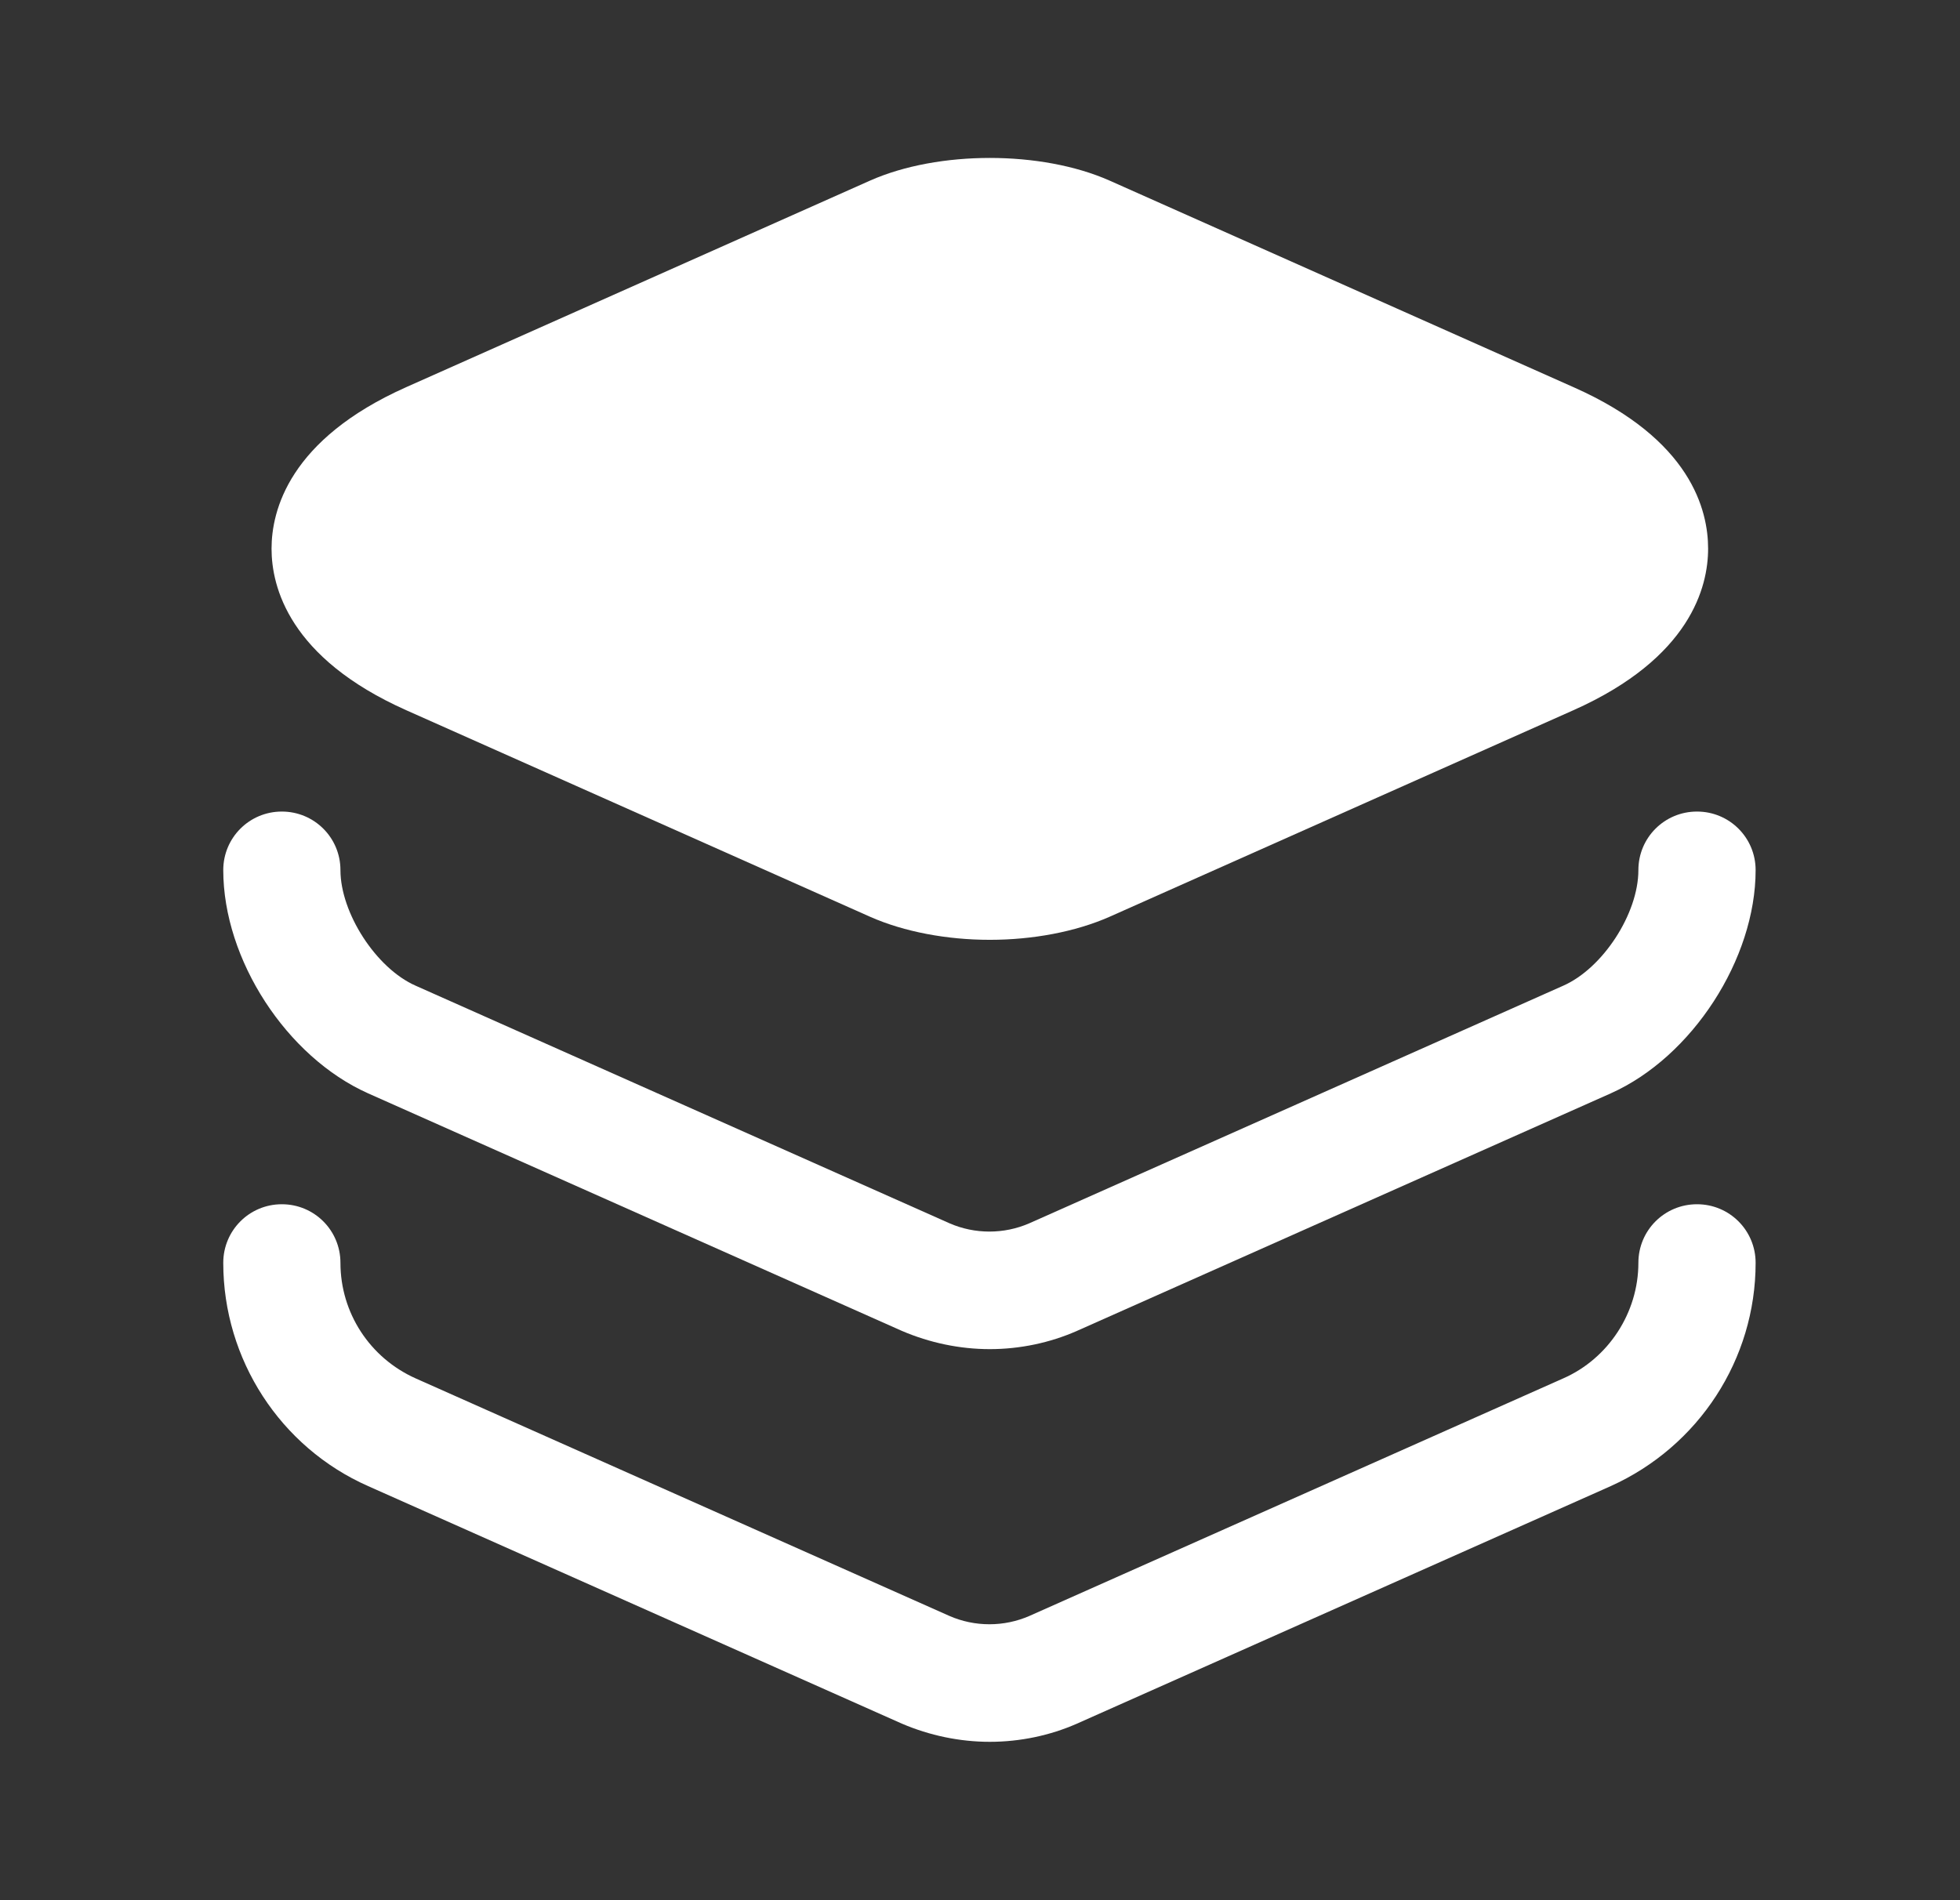
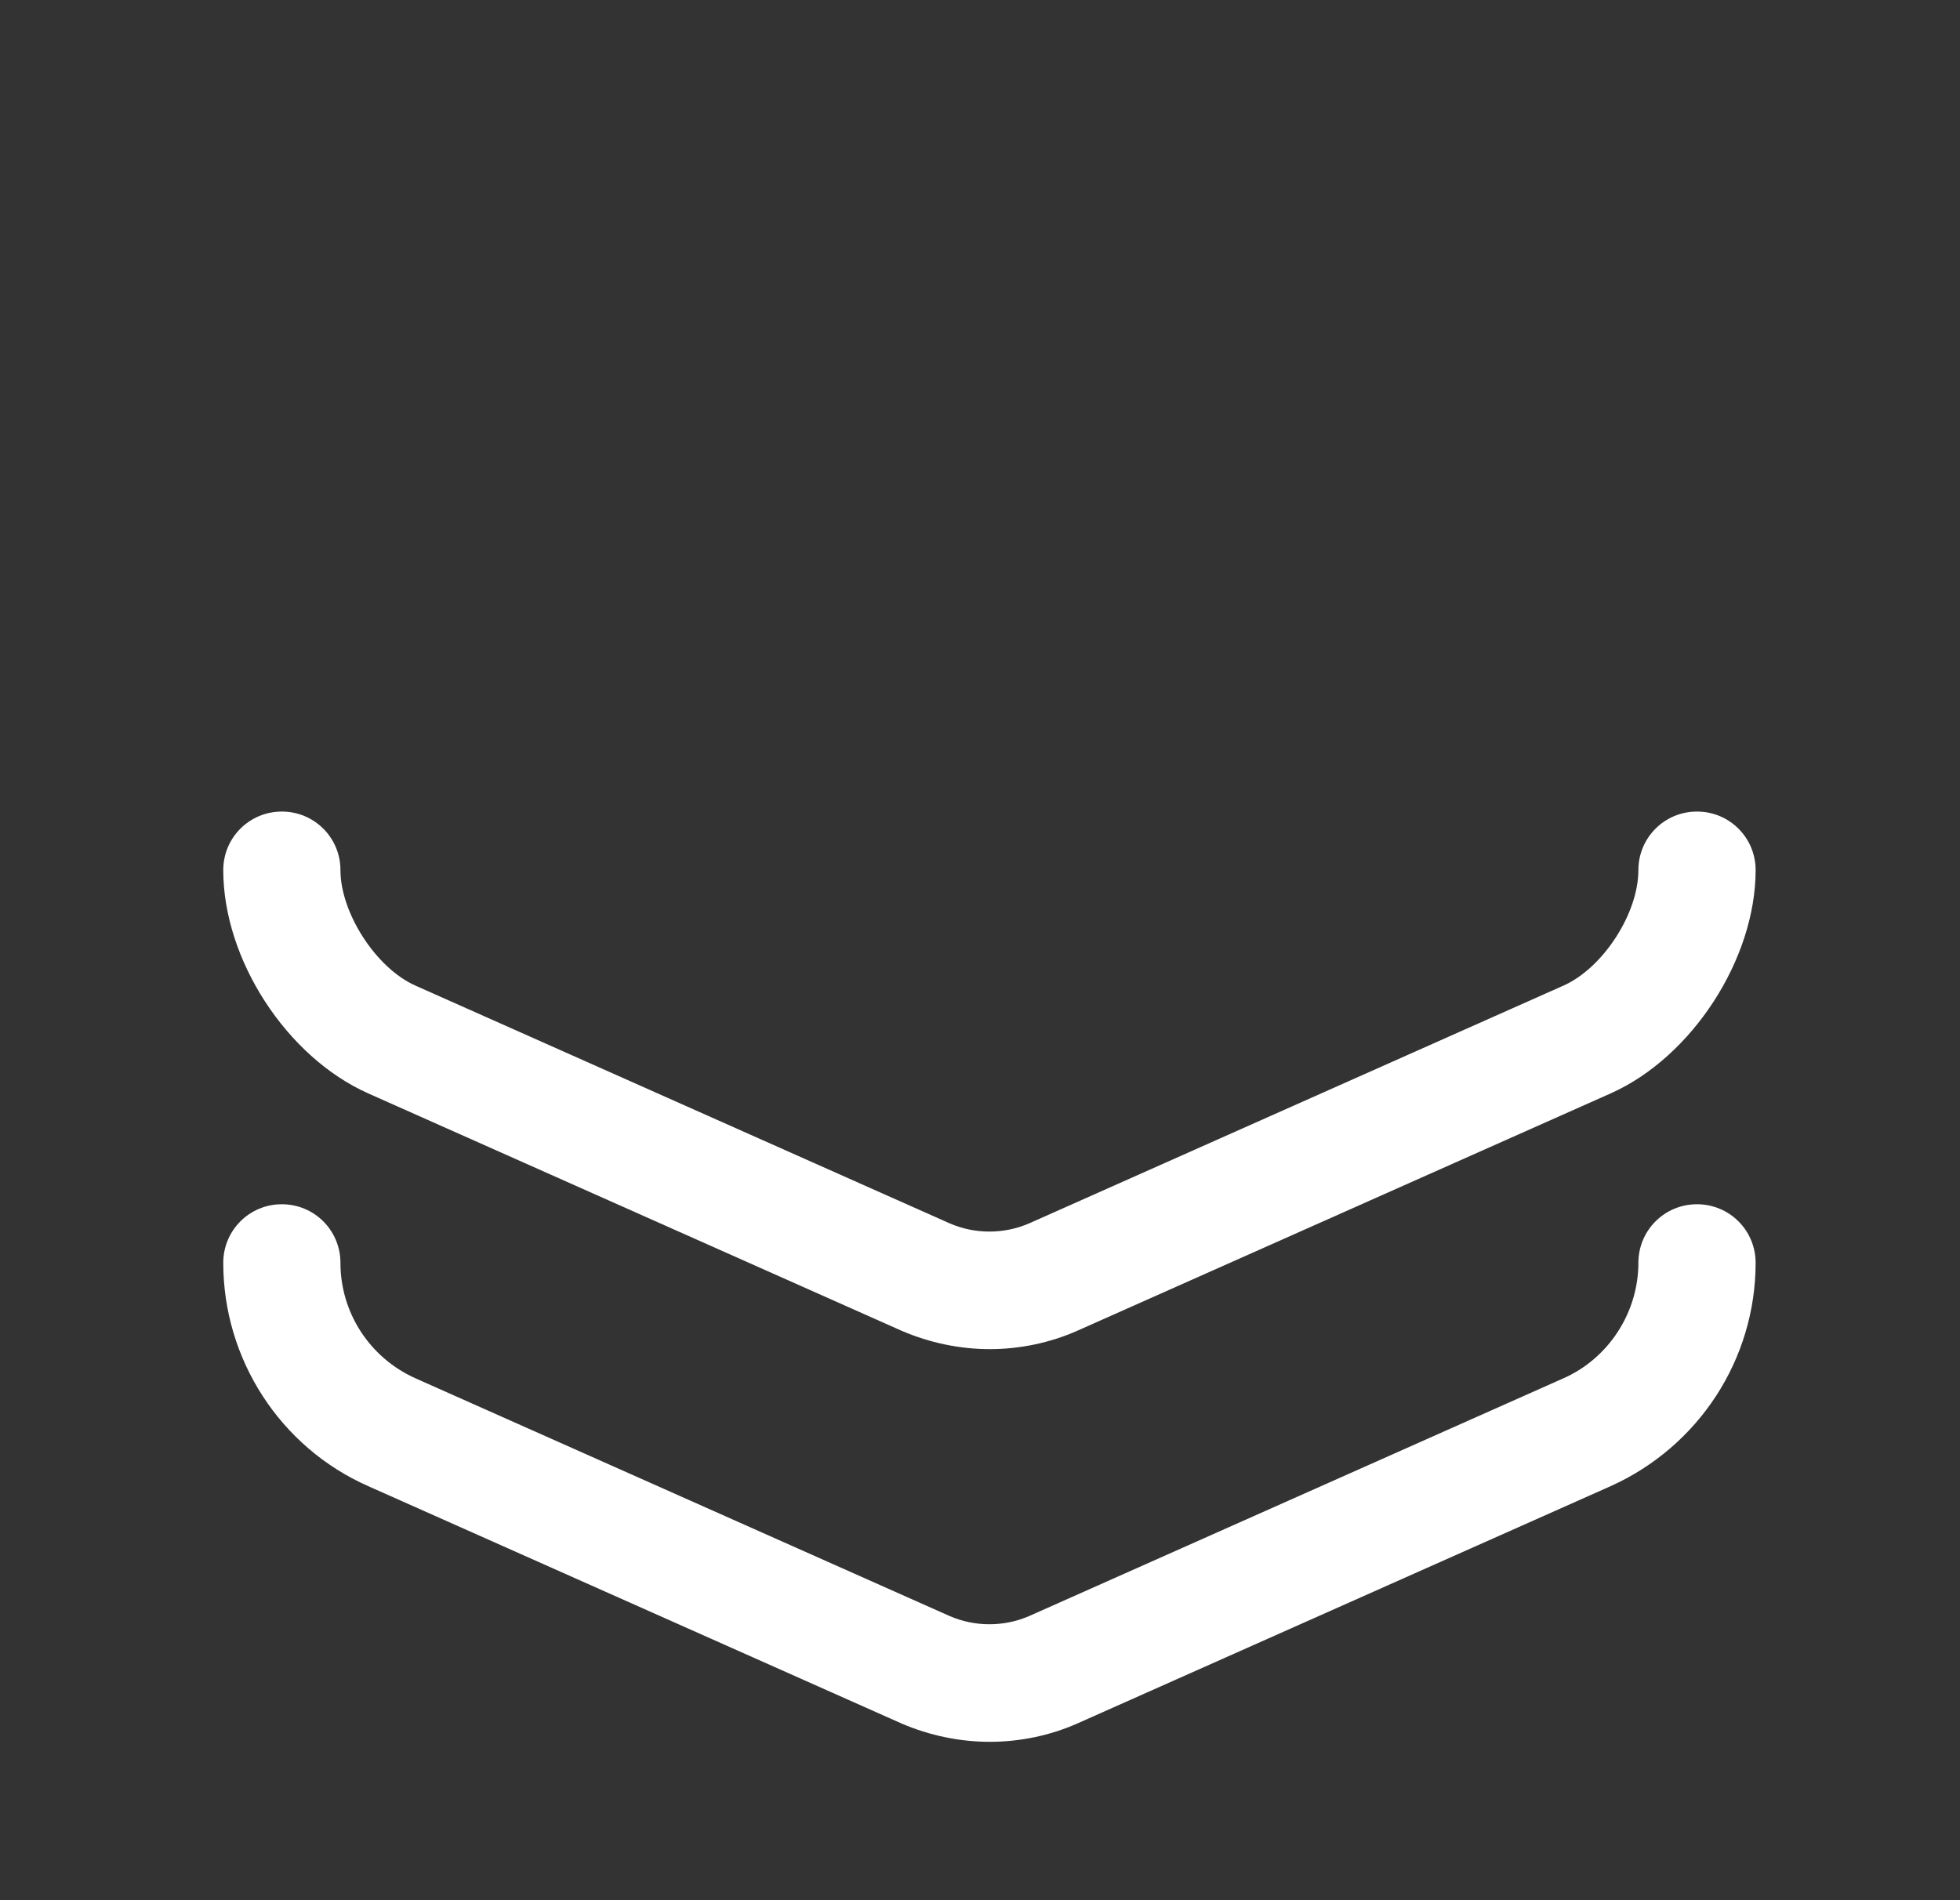
<svg xmlns="http://www.w3.org/2000/svg" width="33" height="32" viewBox="0 0 33 32" fill="none">
  <rect x="0" y="0" width="33" height="32" fill="#333333" stroke="none" />
-   <path d="M26.492 6.52L18.679 3.04C17.532 2.533 15.799 2.533 14.652 3.04L6.839 6.52C4.865 7.4 4.572 8.6 4.572 9.24C4.572 9.88 4.865 11.08 6.839 11.96L14.652 15.44C15.225 15.693 15.945 15.827 16.665 15.827C17.385 15.827 18.105 15.693 18.679 15.44L26.492 11.96C28.465 11.08 28.759 9.88 28.759 9.24C28.759 8.6 28.479 7.4 26.492 6.52Z" fill="white" />
  <path d="M16.665 22.72C16.159 22.72 15.652 22.613 15.185 22.413L6.199 18.413C4.825 17.8 3.759 16.16 3.759 14.653C3.759 14.107 4.199 13.667 4.745 13.667C5.292 13.667 5.732 14.107 5.732 14.653C5.732 15.373 6.332 16.307 6.999 16.6L15.985 20.6C16.412 20.787 16.905 20.787 17.332 20.6L26.319 16.6C26.985 16.307 27.585 15.387 27.585 14.653C27.585 14.107 28.025 13.667 28.572 13.667C29.119 13.667 29.559 14.107 29.559 14.653C29.559 16.147 28.492 17.8 27.119 18.413L18.132 22.413C17.679 22.613 17.172 22.72 16.665 22.72Z" fill="white" />
  <path d="M16.665 29.333C16.159 29.333 15.652 29.227 15.185 29.027L6.199 25.027C4.719 24.373 3.759 22.893 3.759 21.267C3.759 20.72 4.199 20.28 4.745 20.28C5.292 20.28 5.732 20.72 5.732 21.267C5.732 22.107 6.225 22.867 6.999 23.213L15.985 27.213C16.412 27.4 16.905 27.4 17.332 27.213L26.319 23.213C27.079 22.88 27.585 22.107 27.585 21.267C27.585 20.72 28.025 20.28 28.572 20.28C29.119 20.28 29.559 20.72 29.559 21.267C29.559 22.893 28.599 24.36 27.119 25.027L18.132 29.027C17.679 29.227 17.172 29.333 16.665 29.333Z" fill="white" />
</svg>